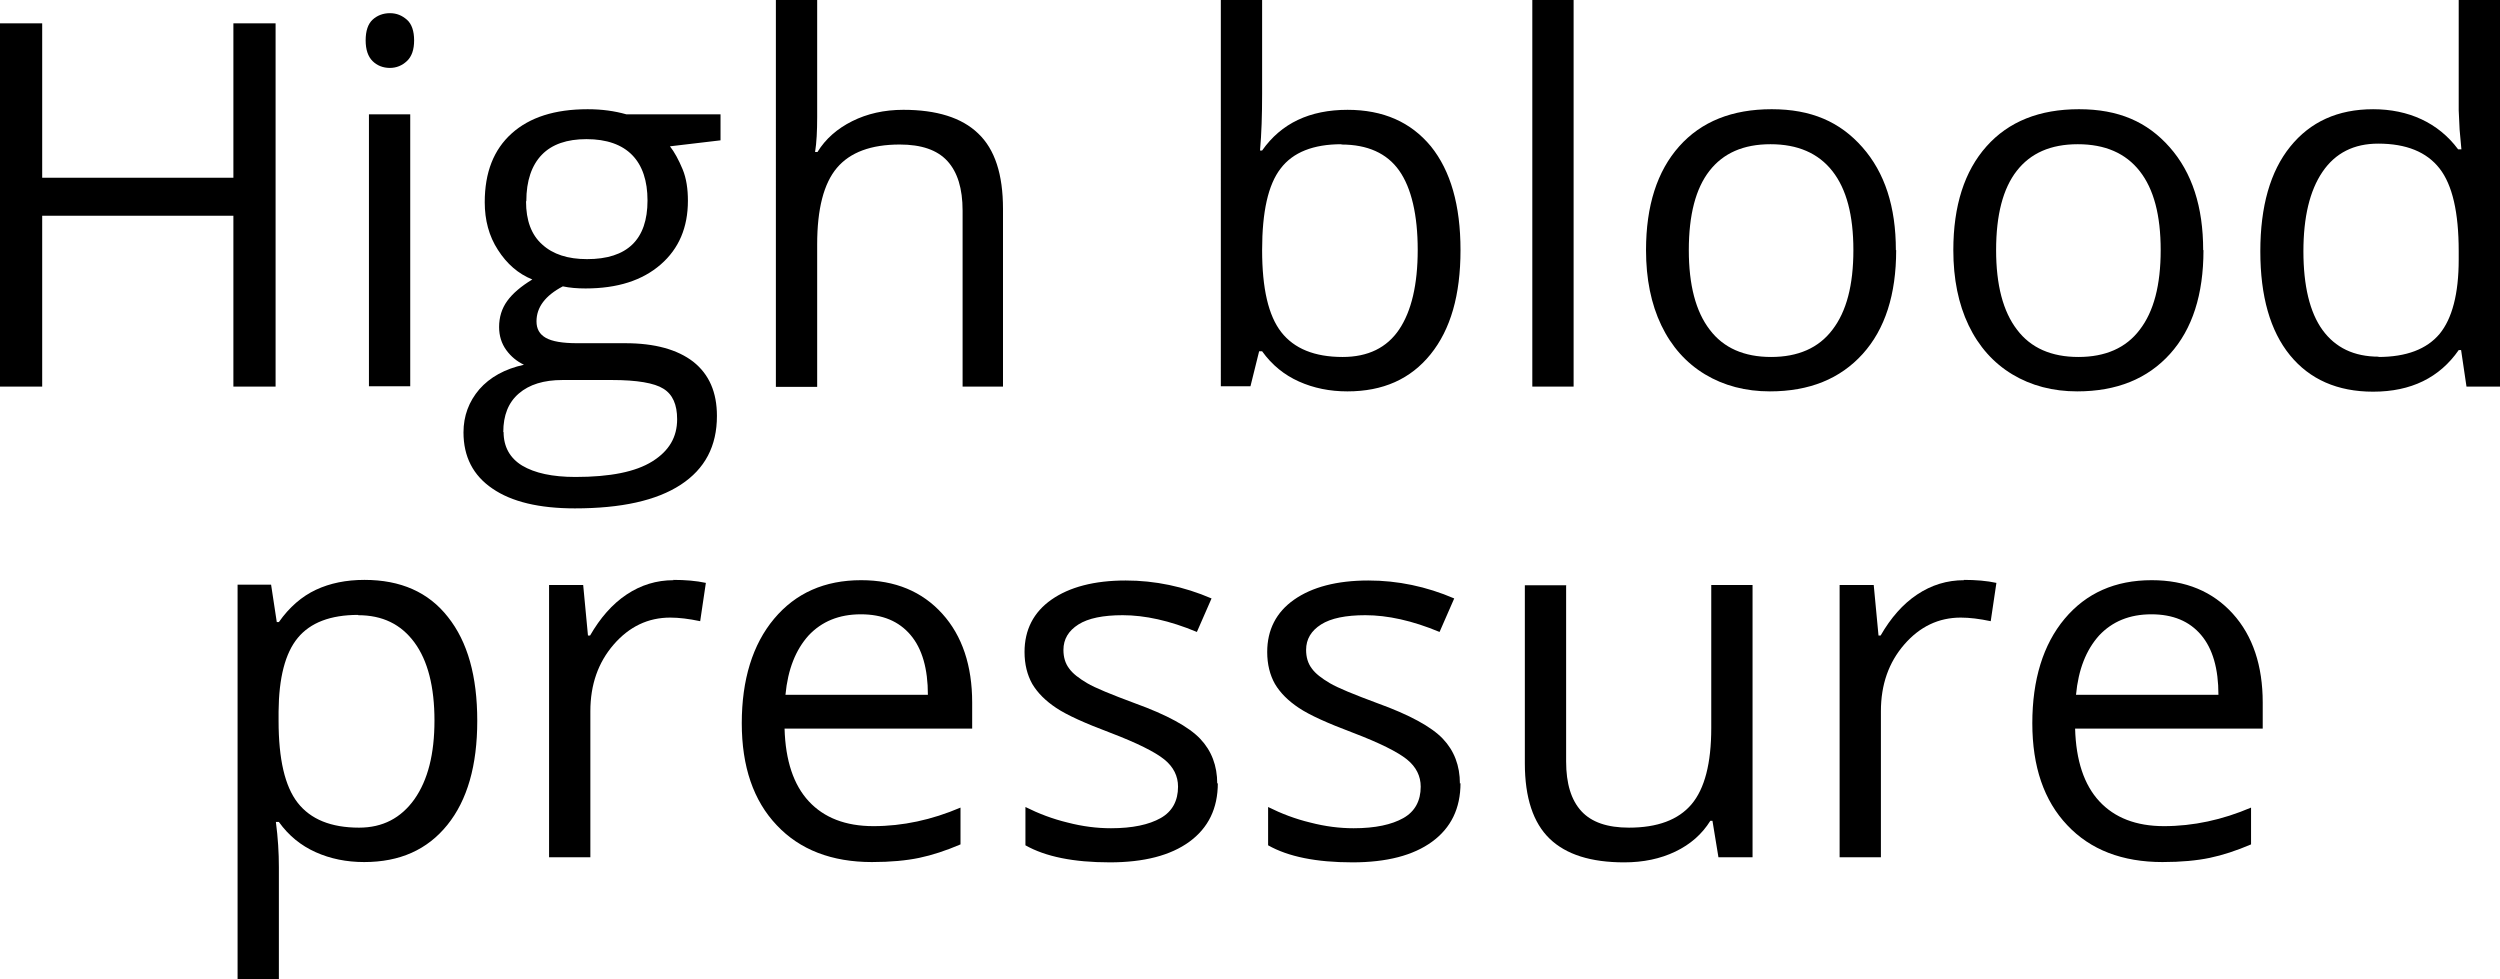
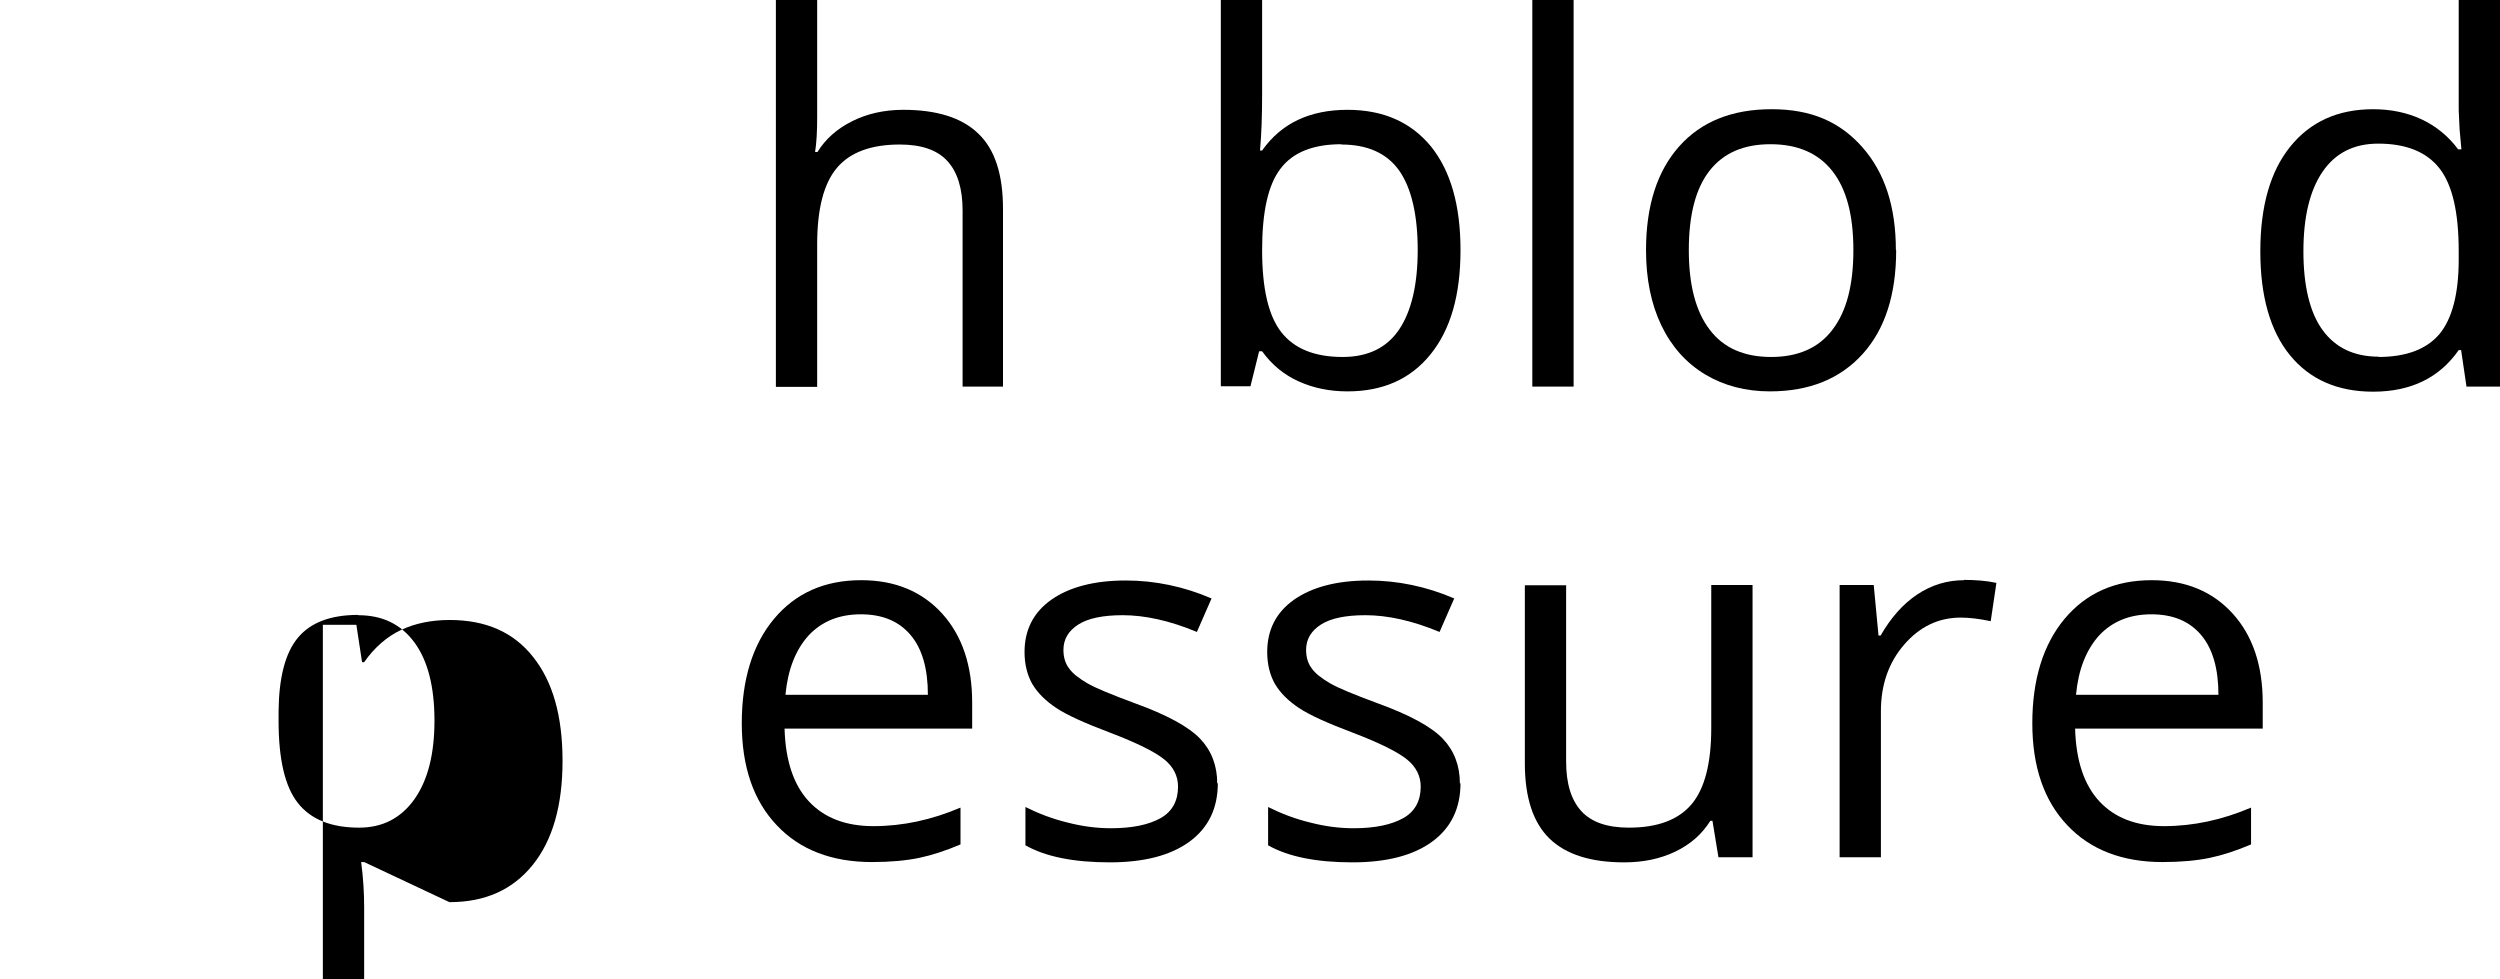
<svg xmlns="http://www.w3.org/2000/svg" id="bottom_nav" viewBox="0 0 83.55 32.73">
  <defs>
    <style>.cls-1{stroke-width:0px;}</style>
  </defs>
-   <path class="cls-1" d="m9.21,12.92h-1.41v-5.71H1.41v5.71H0V.78h1.41v5.16h6.39V.78h1.41v12.14Z" />
-   <path class="cls-1" d="m12.22,1.35c0-.32.08-.55.23-.69s.35-.22.58-.22.41.08.57.22.24.38.24.69-.08.54-.24.69-.35.23-.57.23c-.23,0-.43-.08-.58-.23s-.23-.38-.23-.69Zm1.49,11.56h-1.38V3.82h1.38v9.1Z" />
-   <path class="cls-1" d="m24.08,3.82v.87l-1.69.2c.15.19.29.45.42.76s.18.67.18,1.06c0,.89-.3,1.6-.91,2.13s-1.44.8-2.51.8c-.27,0-.53-.02-.76-.07-.59.31-.88.7-.88,1.17,0,.25.1.43.31.55s.56.18,1.05.18h1.61c.98,0,1.74.21,2.27.62.53.42.79,1.02.79,1.81,0,1.01-.4,1.77-1.21,2.3s-1.99.79-3.54.79c-1.19,0-2.11-.22-2.75-.66-.65-.44-.97-1.07-.97-1.88,0-.55.18-1.03.53-1.44.35-.4.85-.68,1.49-.82-.23-.11-.43-.27-.59-.49-.16-.22-.24-.48-.24-.77,0-.33.09-.62.27-.87.18-.25.46-.49.84-.72-.47-.19-.85-.52-1.15-.99-.3-.46-.44-1-.44-1.59,0-1,.3-1.76.9-2.3.6-.54,1.44-.81,2.54-.81.48,0,.9.06,1.29.17h3.15Zm-7.25,10.62c0,.49.21.87.62,1.12.42.25,1.01.38,1.78.38,1.16,0,2.01-.17,2.57-.52.56-.35.83-.81.83-1.41,0-.49-.15-.83-.46-1.02-.3-.19-.88-.29-1.72-.29h-1.65c-.63,0-1.11.15-1.46.45s-.52.73-.52,1.29Zm.75-7.71c0,.64.18,1.12.54,1.44.36.33.86.49,1.5.49,1.34,0,2.02-.65,2.02-1.96s-.68-2.05-2.04-2.05c-.65,0-1.15.17-1.49.52s-.52.87-.52,1.55Z" />
  <path class="cls-1" d="m32.17,12.92v-5.88c0-.74-.17-1.29-.51-1.66s-.87-.55-1.59-.55c-.96,0-1.66.26-2.1.78-.44.52-.66,1.37-.66,2.56v4.76h-1.38V0h1.38v3.91c0,.47-.02.86-.07,1.17h.08c.27-.44.66-.78,1.16-1.03.5-.25,1.07-.38,1.71-.38,1.11,0,1.95.26,2.5.79.56.53.83,1.37.83,2.52v5.94h-1.38Z" />
  <path class="cls-1" d="m45.03,3.67c1.2,0,2.12.41,2.79,1.22.66.82.99,1.97.99,3.47s-.33,2.65-1,3.48c-.67.83-1.59,1.24-2.78,1.24-.59,0-1.13-.11-1.62-.33-.49-.22-.9-.55-1.23-1.01h-.1l-.29,1.17h-.99V0h1.38v3.14c0,.7-.02,1.33-.07,1.89h.07c.64-.91,1.59-1.36,2.86-1.36Zm-.2,1.15c-.94,0-1.62.27-2.03.81-.42.54-.62,1.45-.62,2.73s.21,2.19.64,2.74,1.11.83,2.05.83c.85,0,1.48-.31,1.89-.92s.62-1.5.62-2.66-.21-2.07-.62-2.65-1.06-.87-1.93-.87Z" />
  <path class="cls-1" d="m52.59,12.92h-1.38V0h1.38v12.92Z" />
  <path class="cls-1" d="m63.37,8.36c0,1.48-.37,2.64-1.12,3.47s-1.78,1.25-3.1,1.25c-.81,0-1.54-.19-2.17-.57-.63-.38-1.12-.93-1.46-1.64-.34-.71-.51-1.55-.51-2.51,0-1.48.37-2.64,1.11-3.47s1.77-1.24,3.09-1.24,2.28.42,3.03,1.27c.75.85,1.12,1.99,1.12,3.44Zm-6.93,0c0,1.16.23,2.05.7,2.66.46.61,1.15.91,2.05.91s1.59-.3,2.05-.91c.47-.61.7-1.49.7-2.66s-.23-2.04-.7-2.64c-.47-.6-1.16-.9-2.07-.9s-1.58.3-2.04.89-.69,1.47-.69,2.65Z" />
-   <path class="cls-1" d="m73.64,8.36c0,1.48-.37,2.64-1.12,3.47s-1.78,1.25-3.1,1.25c-.81,0-1.54-.19-2.17-.57-.63-.38-1.12-.93-1.46-1.64-.34-.71-.51-1.55-.51-2.51,0-1.48.37-2.64,1.11-3.47s1.77-1.24,3.09-1.24,2.28.42,3.03,1.27c.75.85,1.12,1.99,1.12,3.44Zm-6.93,0c0,1.16.23,2.05.7,2.66.46.61,1.15.91,2.05.91s1.59-.3,2.05-.91c.47-.61.7-1.49.7-2.66s-.23-2.04-.7-2.64c-.47-.6-1.16-.9-2.07-.9s-1.58.3-2.04.89-.69,1.47-.69,2.65Z" />
  <path class="cls-1" d="m82.24,11.7h-.07c-.64.92-1.59,1.39-2.86,1.39-1.19,0-2.12-.41-2.78-1.22-.66-.81-.99-1.97-.99-3.47s.33-2.67,1-3.5,1.59-1.25,2.77-1.25,2.18.45,2.84,1.34h.11l-.06-.66-.03-.64V0h1.38v12.92h-1.12l-.18-1.22Zm-2.76.23c.94,0,1.62-.26,2.05-.77.42-.51.64-1.34.64-2.48v-.29c0-1.29-.21-2.21-.64-2.76-.43-.55-1.11-.83-2.05-.83-.81,0-1.43.31-1.86.94-.43.63-.64,1.52-.64,2.66s.21,2.04.64,2.63,1.05.89,1.88.89Z" />
-   <path class="cls-1" d="m12.17,28.81c-.59,0-1.13-.11-1.62-.33-.49-.22-.9-.55-1.23-1.01h-.1c.07.53.1,1.03.1,1.51v3.74h-1.38v-13.18h1.12l.19,1.25h.07c.35-.5.77-.86,1.24-1.08s1.01-.33,1.62-.33c1.21,0,2.14.41,2.79,1.24.66.83.98,1.98.98,3.47s-.33,2.65-1,3.48c-.67.83-1.59,1.24-2.78,1.24Zm-.2-8.26c-.93,0-1.6.26-2.02.77s-.63,1.33-.64,2.46v.31c0,1.28.21,2.19.64,2.74s1.11.83,2.05.83c.79,0,1.4-.32,1.85-.95.45-.64.67-1.51.67-2.63s-.22-2-.67-2.61c-.45-.61-1.07-.91-1.88-.91Z" />
-   <path class="cls-1" d="m22.5,19.38c.4,0,.77.03,1.09.1l-.19,1.28c-.38-.08-.71-.12-1-.12-.74,0-1.37.3-1.89.9-.52.6-.78,1.34-.78,2.23v4.88h-1.38v-9.1h1.14l.16,1.69h.07c.34-.59.74-1.05,1.22-1.37s1-.48,1.57-.48Z" />
+   <path class="cls-1" d="m12.17,28.81h-.1c.07.53.1,1.03.1,1.51v3.74h-1.38v-13.18h1.12l.19,1.25h.07c.35-.5.77-.86,1.24-1.08s1.01-.33,1.62-.33c1.21,0,2.14.41,2.79,1.24.66.83.98,1.98.98,3.47s-.33,2.65-1,3.48c-.67.83-1.59,1.24-2.78,1.24Zm-.2-8.26c-.93,0-1.6.26-2.02.77s-.63,1.33-.64,2.46v.31c0,1.28.21,2.19.64,2.74s1.11.83,2.05.83c.79,0,1.4-.32,1.85-.95.45-.64.67-1.51.67-2.63s-.22-2-.67-2.61c-.45-.61-1.07-.91-1.88-.91Z" />
  <path class="cls-1" d="m29.14,28.81c-1.34,0-2.41-.41-3.18-1.23-.78-.82-1.17-1.96-1.17-3.41s.36-2.63,1.08-3.49c.72-.86,1.69-1.29,2.91-1.29,1.14,0,2.04.38,2.71,1.12s1,1.74,1,2.97v.87h-6.27c.03,1.07.3,1.88.81,2.43.51.55,1.23.83,2.16.83.98,0,1.95-.21,2.91-.62v1.23c-.49.21-.95.36-1.38.45-.43.09-.96.14-1.57.14Zm-.37-8.28c-.73,0-1.31.24-1.75.71-.43.48-.69,1.13-.77,1.98h4.76c0-.87-.19-1.54-.58-2s-.94-.69-1.66-.69Z" />
  <path class="cls-1" d="m40.7,26.17c0,.85-.32,1.5-.95,1.96-.63.46-1.52.69-2.66.69-1.21,0-2.15-.19-2.82-.57v-1.28c.44.22.91.4,1.41.52.5.13.98.19,1.45.19.72,0,1.27-.12,1.66-.34s.58-.58.58-1.05c0-.35-.15-.66-.46-.91-.31-.25-.91-.55-1.8-.89-.85-.32-1.45-.59-1.81-.83-.36-.24-.62-.5-.8-.8-.17-.3-.26-.66-.26-1.07,0-.74.3-1.33.9-1.75s1.43-.64,2.48-.64c.98,0,1.94.2,2.87.6l-.49,1.12c-.91-.38-1.74-.56-2.48-.56-.65,0-1.15.1-1.48.31s-.5.49-.5.85c0,.24.06.45.19.62.12.17.33.33.6.49s.81.38,1.59.67c1.08.39,1.81.79,2.19,1.19.38.4.57.9.57,1.5Z" />
  <path class="cls-1" d="m48.81,26.17c0,.85-.32,1.5-.95,1.96-.63.46-1.52.69-2.66.69-1.21,0-2.15-.19-2.82-.57v-1.28c.44.22.91.4,1.41.52.5.13.98.19,1.45.19.72,0,1.27-.12,1.66-.34s.58-.58.58-1.05c0-.35-.15-.66-.46-.91-.31-.25-.91-.55-1.8-.89-.85-.32-1.45-.59-1.81-.83-.36-.24-.62-.5-.8-.8-.17-.3-.26-.66-.26-1.07,0-.74.3-1.33.9-1.75s1.43-.64,2.48-.64c.98,0,1.94.2,2.87.6l-.49,1.12c-.91-.38-1.74-.56-2.48-.56-.65,0-1.15.1-1.48.31s-.5.49-.5.85c0,.24.06.45.19.62.12.17.33.33.6.49s.81.38,1.59.67c1.08.39,1.81.79,2.19,1.19.38.4.57.9.57,1.5Z" />
  <path class="cls-1" d="m52.34,19.55v5.9c0,.74.17,1.29.51,1.66s.87.55,1.59.55c.95,0,1.65-.26,2.09-.78.44-.52.66-1.37.66-2.55v-4.78h1.38v9.1h-1.14l-.2-1.22h-.07c-.28.45-.67.79-1.17,1.03-.5.24-1.07.36-1.71.36-1.11,0-1.94-.26-2.49-.79-.55-.53-.83-1.37-.83-2.52v-5.95h1.39Z" />
  <path class="cls-1" d="m65.63,19.38c.4,0,.77.03,1.09.1l-.19,1.28c-.38-.08-.71-.12-1-.12-.74,0-1.37.3-1.89.9-.52.6-.78,1.34-.78,2.23v4.88h-1.38v-9.1h1.14l.16,1.69h.07c.34-.59.74-1.05,1.22-1.37s1-.48,1.57-.48Z" />
  <path class="cls-1" d="m72.27,28.81c-1.34,0-2.41-.41-3.18-1.23-.78-.82-1.17-1.96-1.17-3.41s.36-2.63,1.08-3.49c.72-.86,1.69-1.29,2.91-1.29,1.14,0,2.04.38,2.71,1.12s1,1.74,1,2.97v.87h-6.27c.03,1.07.3,1.88.81,2.43.51.55,1.23.83,2.16.83.98,0,1.95-.21,2.91-.62v1.23c-.49.21-.95.36-1.38.45-.43.09-.96.14-1.57.14Zm-.37-8.28c-.73,0-1.31.24-1.75.71-.43.48-.69,1.13-.77,1.98h4.76c0-.87-.19-1.54-.58-2s-.94-.69-1.66-.69Z" />
</svg>